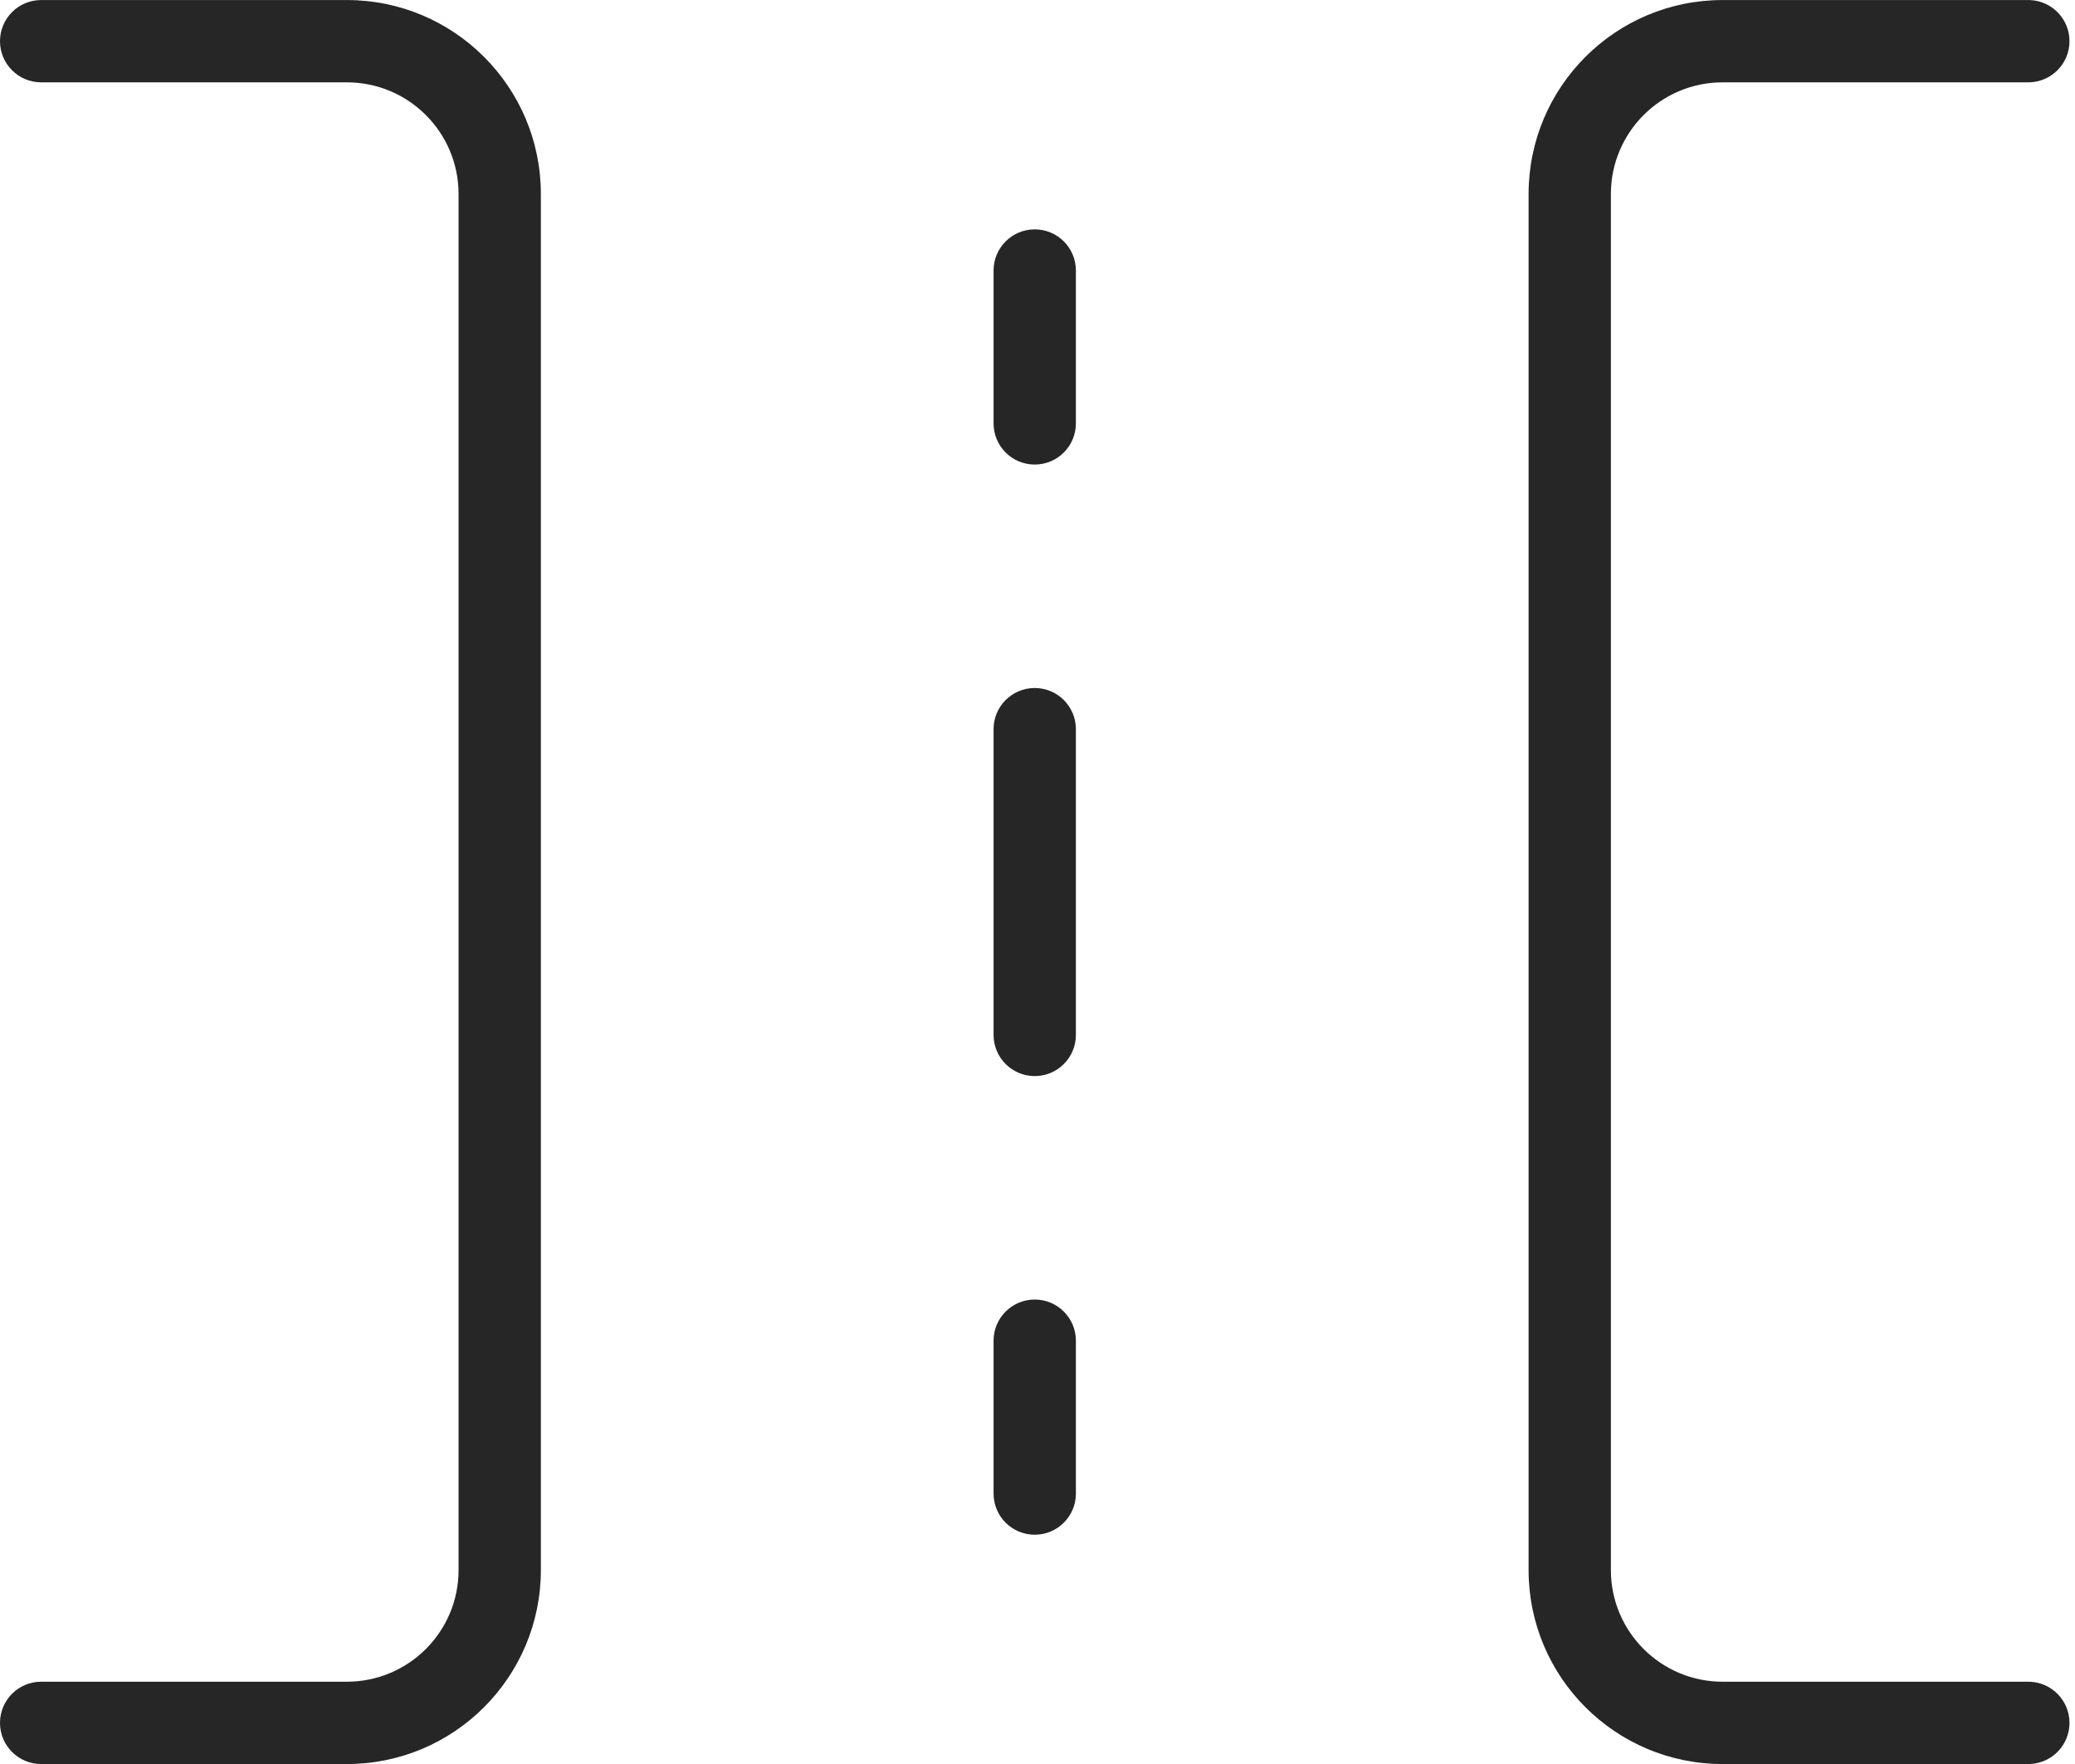
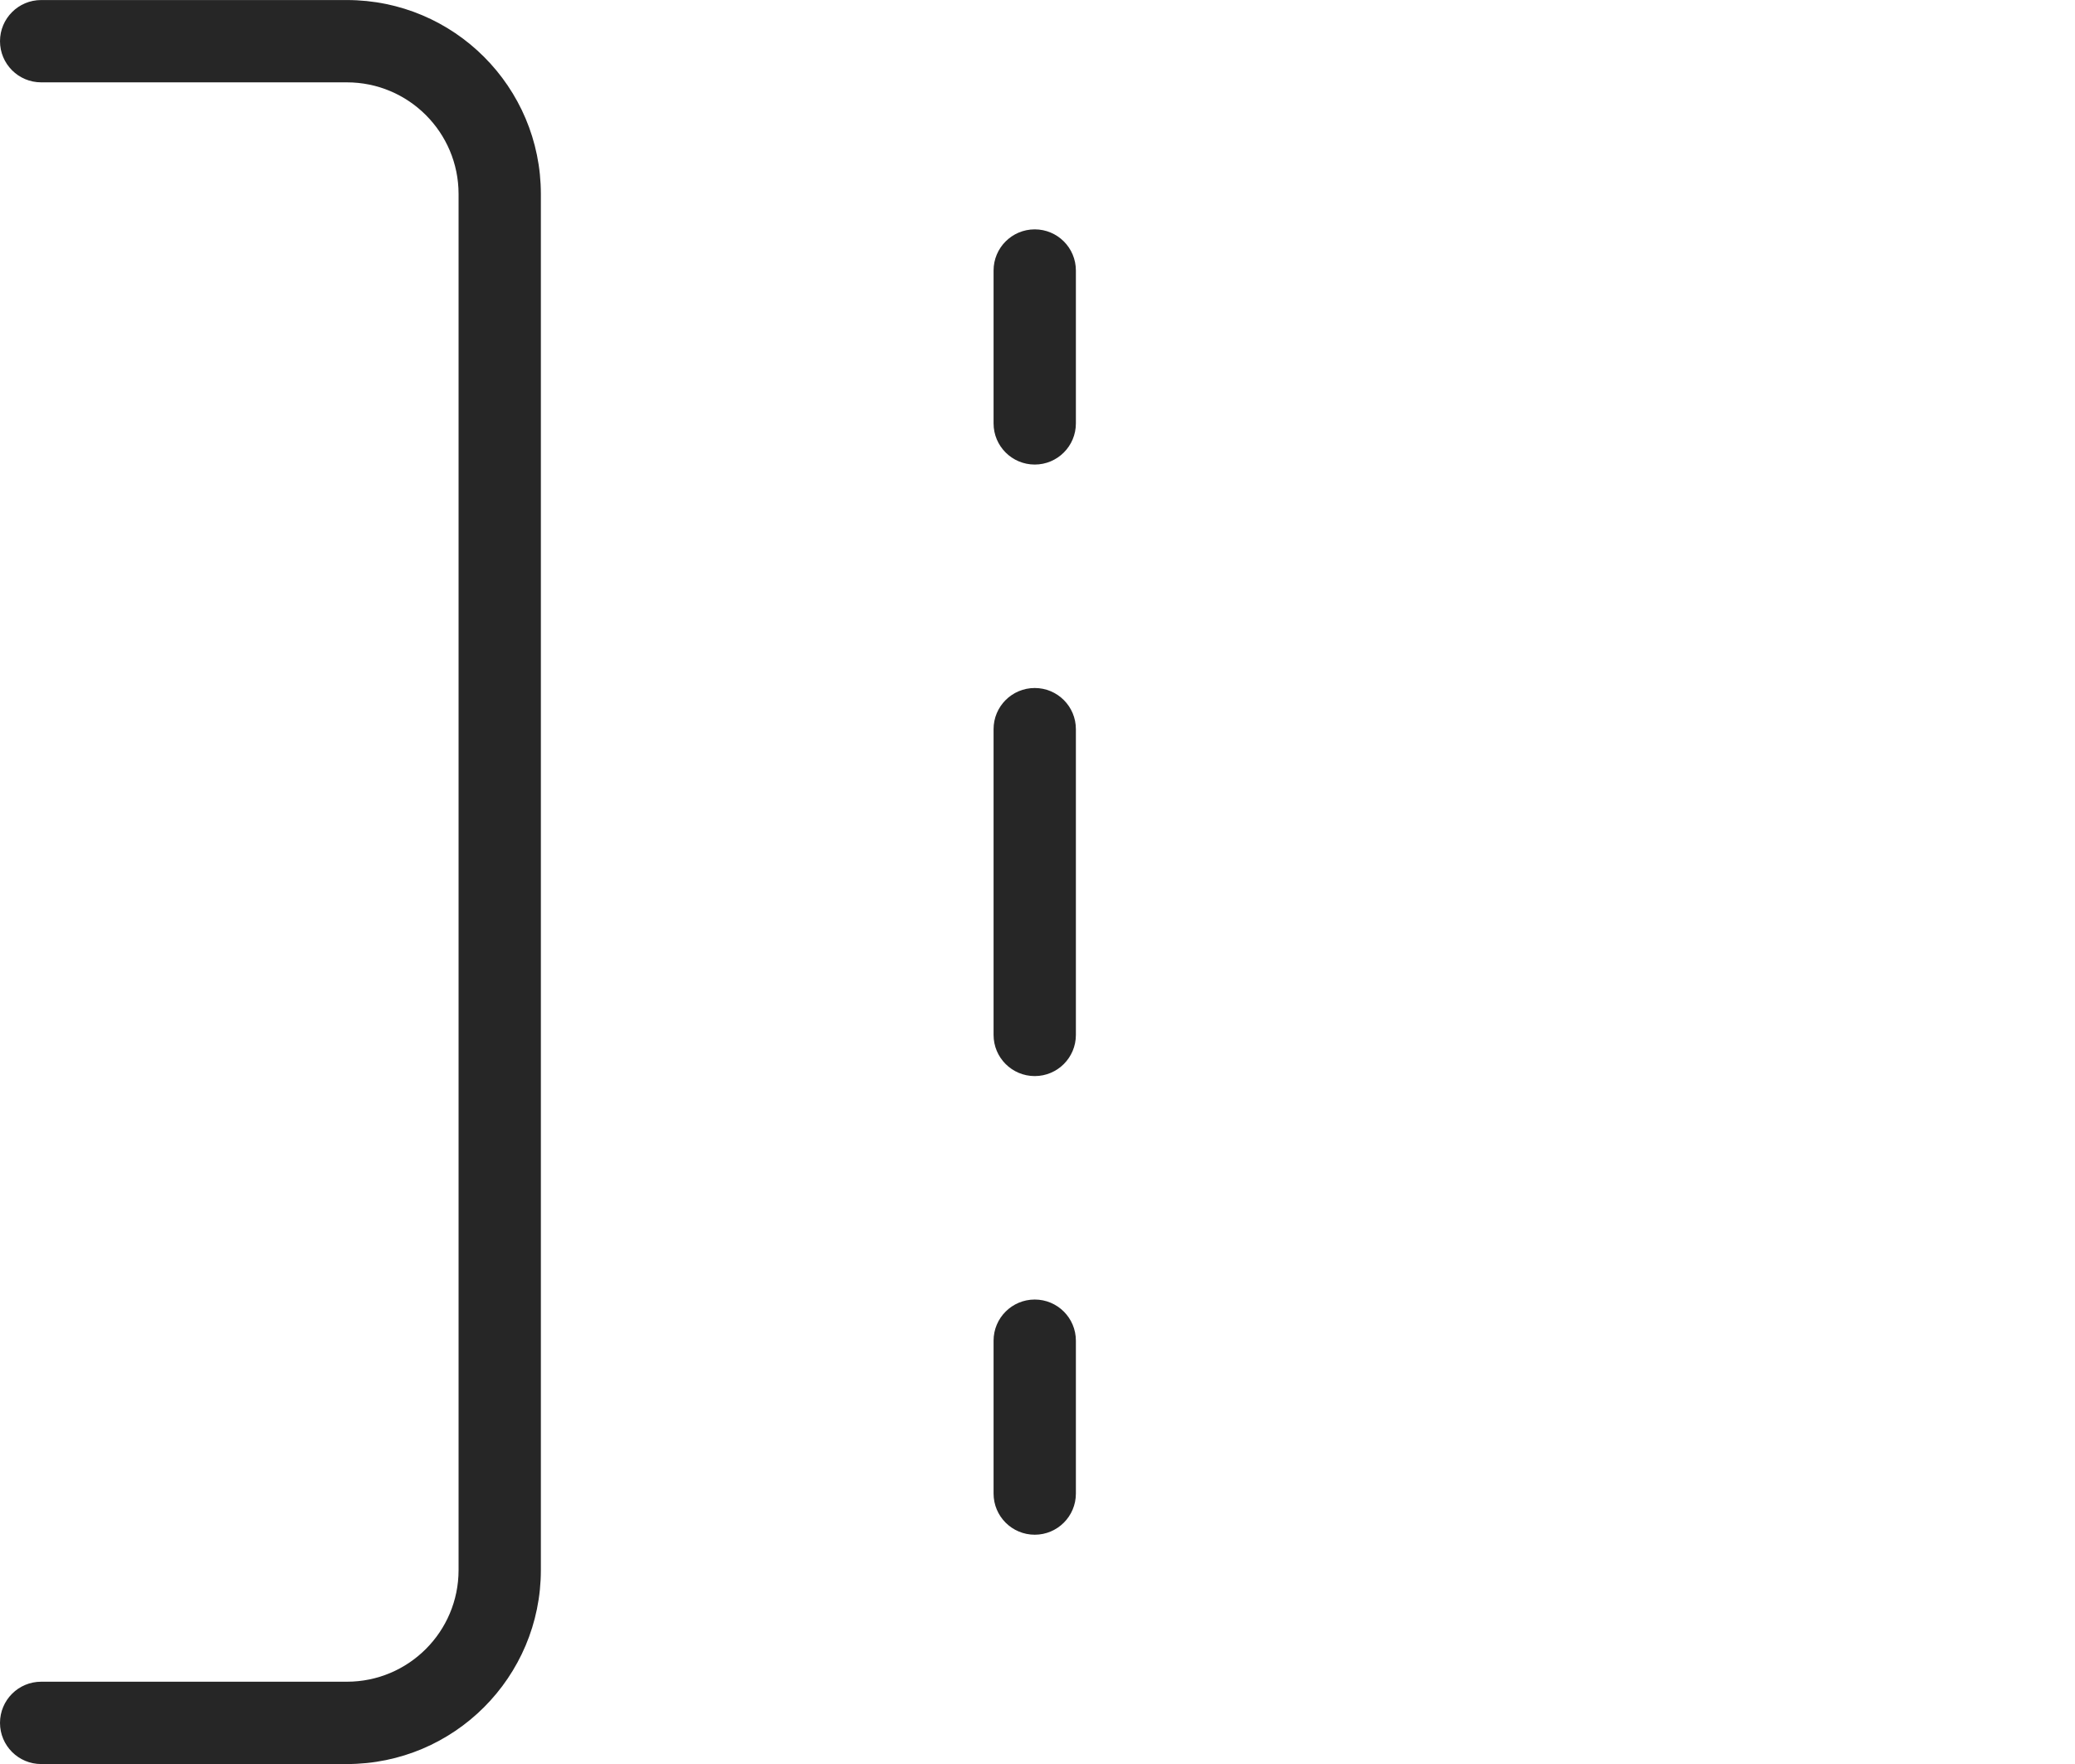
<svg xmlns="http://www.w3.org/2000/svg" width="100" height="85" viewBox="0 0 100 85" fill="none">
  <path d="M22.1 75.652V9.352C22.1 6.378 19.69 3.968 16.716 3.968H1.983C0.888 3.968 0 3.08 0 1.985C0 0.89 0.888 0.002 1.983 0.002H16.716C21.88 0.002 26.066 4.188 26.066 9.352V75.652C26.066 80.816 21.88 85.002 16.716 85.002H1.983C0.888 85.002 1.46539e-05 84.114 0 83.019C0 81.923 0.888 81.035 1.983 81.035H16.716C19.69 81.035 22.1 78.625 22.1 75.652Z" fill="#262626" />
  <path d="M47.883 71.969V64.602C47.883 63.507 48.771 62.619 49.867 62.619C50.962 62.619 51.85 63.507 51.85 64.602V71.969C51.85 73.064 50.962 73.952 49.867 73.952C48.771 73.952 47.883 73.064 47.883 71.969ZM47.883 49.869V35.135C47.883 34.04 48.771 33.152 49.867 33.152C50.962 33.152 51.85 34.04 51.85 35.135V49.869C51.85 50.964 50.962 51.852 49.867 51.852C48.771 51.852 47.883 50.964 47.883 49.869ZM47.883 20.402V13.035C47.883 11.94 48.771 11.052 49.867 11.052C50.962 11.052 51.85 11.94 51.85 13.035V20.402C51.85 21.497 50.962 22.385 49.867 22.385C48.771 22.385 47.883 21.497 47.883 20.402Z" fill="#262626" />
-   <path d="M73.667 75.652V9.352C73.667 4.188 77.853 0.002 83.017 0.002H97.75L97.852 0.004C98.9 0.057 99.734 0.924 99.734 1.985C99.734 3.046 98.9 3.912 97.852 3.965L97.75 3.968H83.017C80.044 3.968 77.633 6.378 77.633 9.352V75.652C77.633 78.625 80.044 81.035 83.017 81.035H97.75L97.852 81.038C98.9 81.091 99.734 81.958 99.734 83.019C99.734 84.08 98.9 84.946 97.852 84.999L97.75 85.002H83.017C77.853 85.002 73.667 80.816 73.667 75.652Z" fill="#262626" />
</svg>